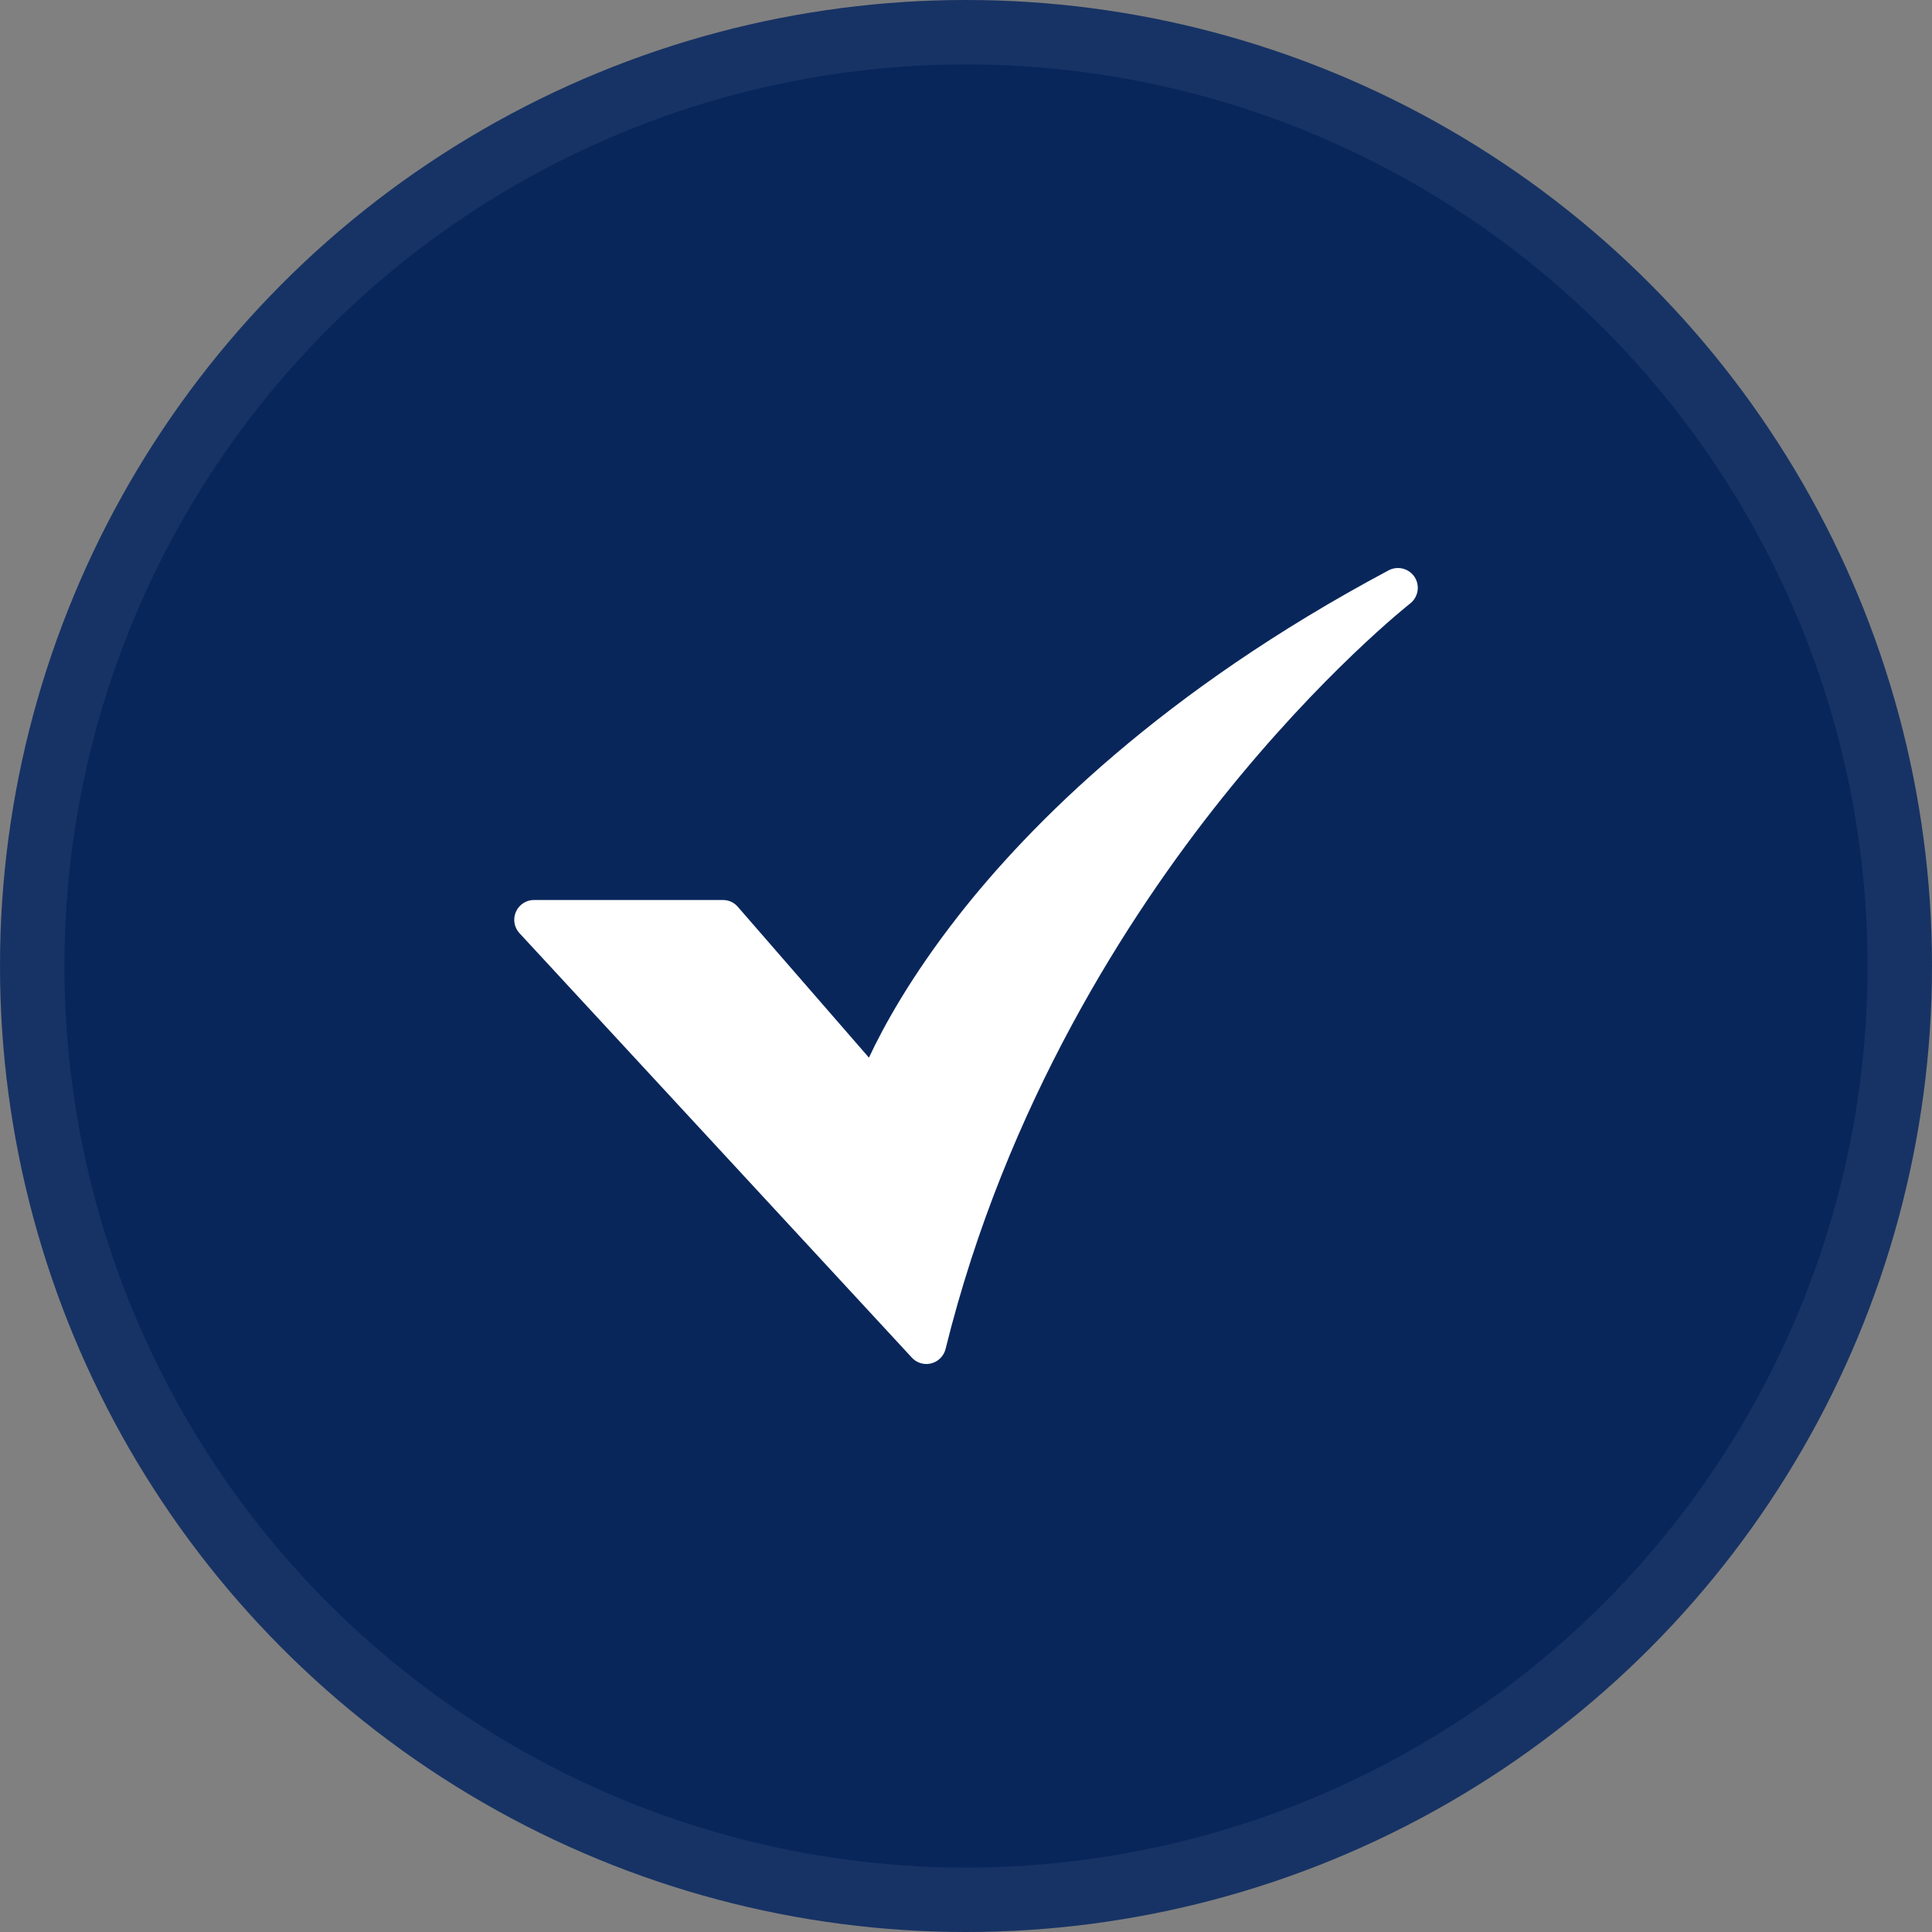
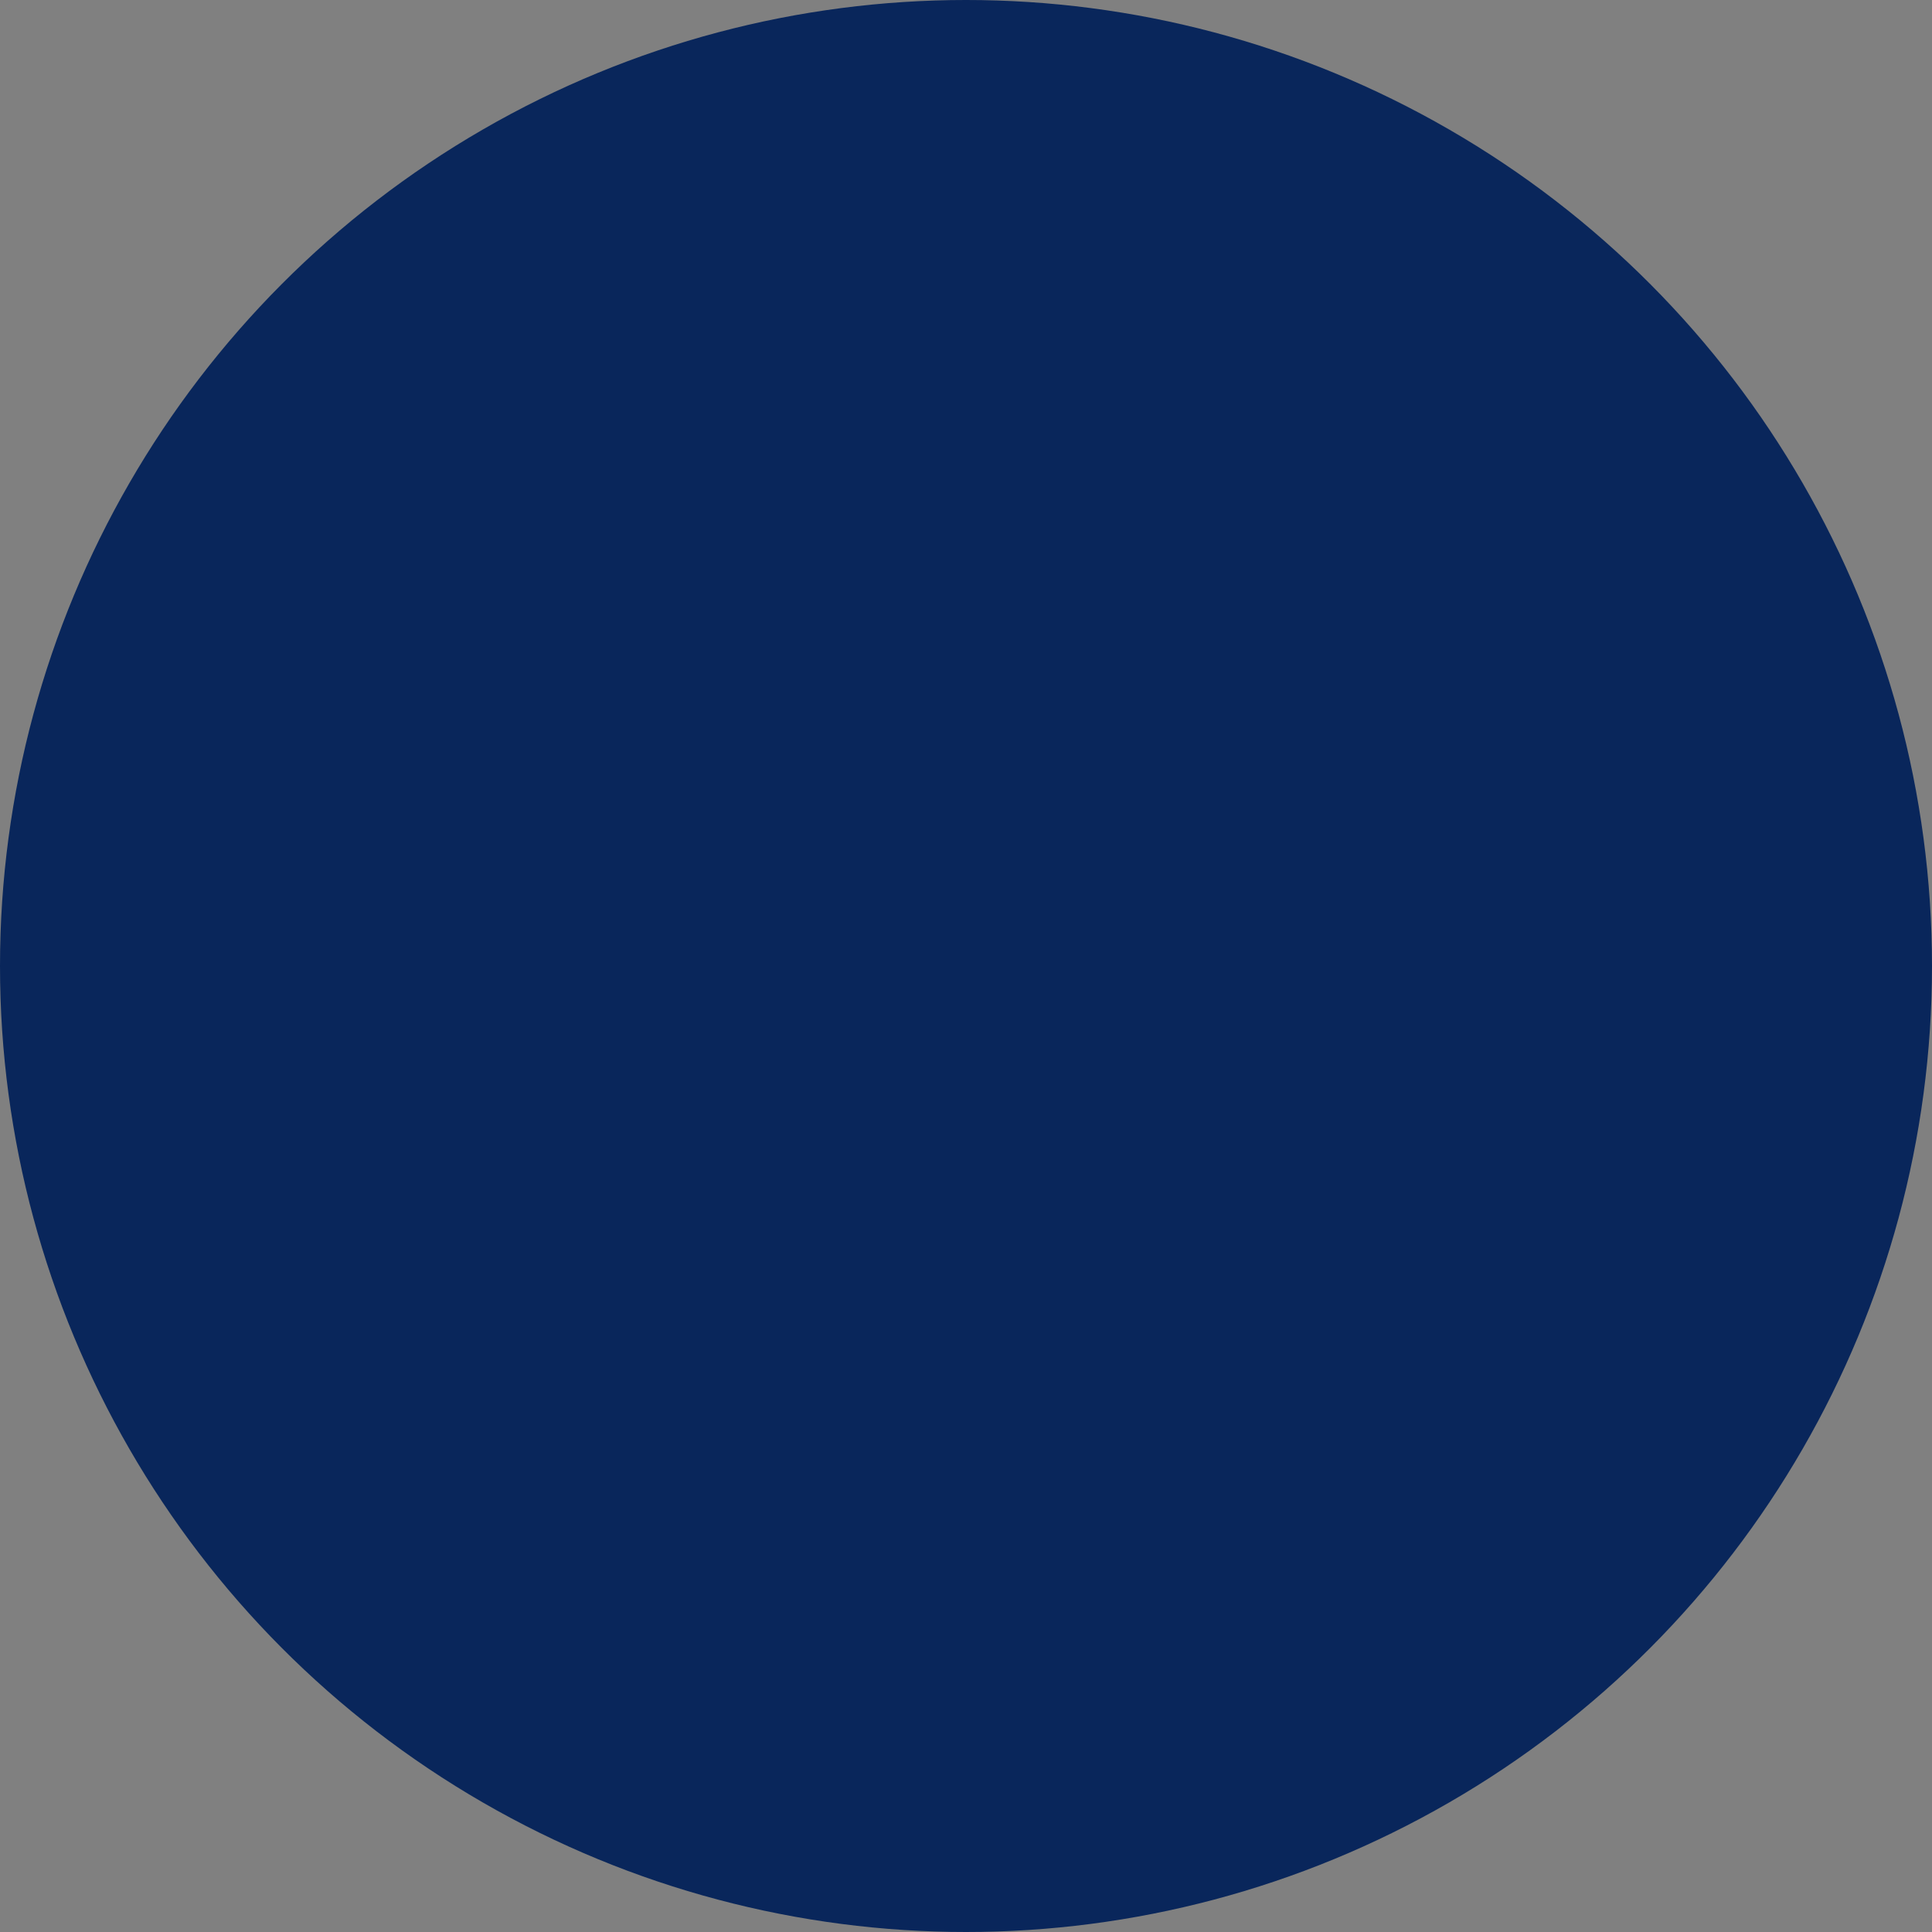
<svg xmlns="http://www.w3.org/2000/svg" width="30" height="30" viewBox="0 0 30 30" fill="none">
  <rect x="0" y="0" width="30" height="30" fill="#808080" stroke="none" />
  <circle cx="15" cy="15" r="15" fill="#09265B" />
-   <circle cx="15" cy="15" r="14.5" stroke="white" stroke-opacity="0.06" />
-   <path d="M14.384 21.18C14.342 21.18 14.3 21.171 14.261 21.154C14.222 21.137 14.187 21.112 14.159 21.081L8.067 14.491C8.026 14.447 7.999 14.392 7.989 14.333C7.979 14.274 7.987 14.214 8.011 14.159C8.035 14.104 8.074 14.058 8.124 14.025C8.174 13.992 8.233 13.975 8.293 13.975H11.225C11.269 13.975 11.312 13.984 11.352 14.002C11.393 14.021 11.428 14.047 11.457 14.081L13.493 16.423C13.713 15.952 14.139 15.169 14.886 14.215C15.991 12.804 18.047 10.729 21.563 8.856C21.631 8.82 21.71 8.811 21.785 8.83C21.859 8.849 21.924 8.896 21.966 8.96C22.008 9.025 22.024 9.103 22.011 9.179C21.998 9.255 21.958 9.323 21.897 9.371C21.884 9.381 20.528 10.449 18.967 12.405C17.531 14.204 15.622 17.147 14.683 20.946C14.666 21.013 14.628 21.072 14.574 21.114C14.52 21.157 14.453 21.18 14.384 21.18L14.384 21.18Z" fill="white" />
</svg>